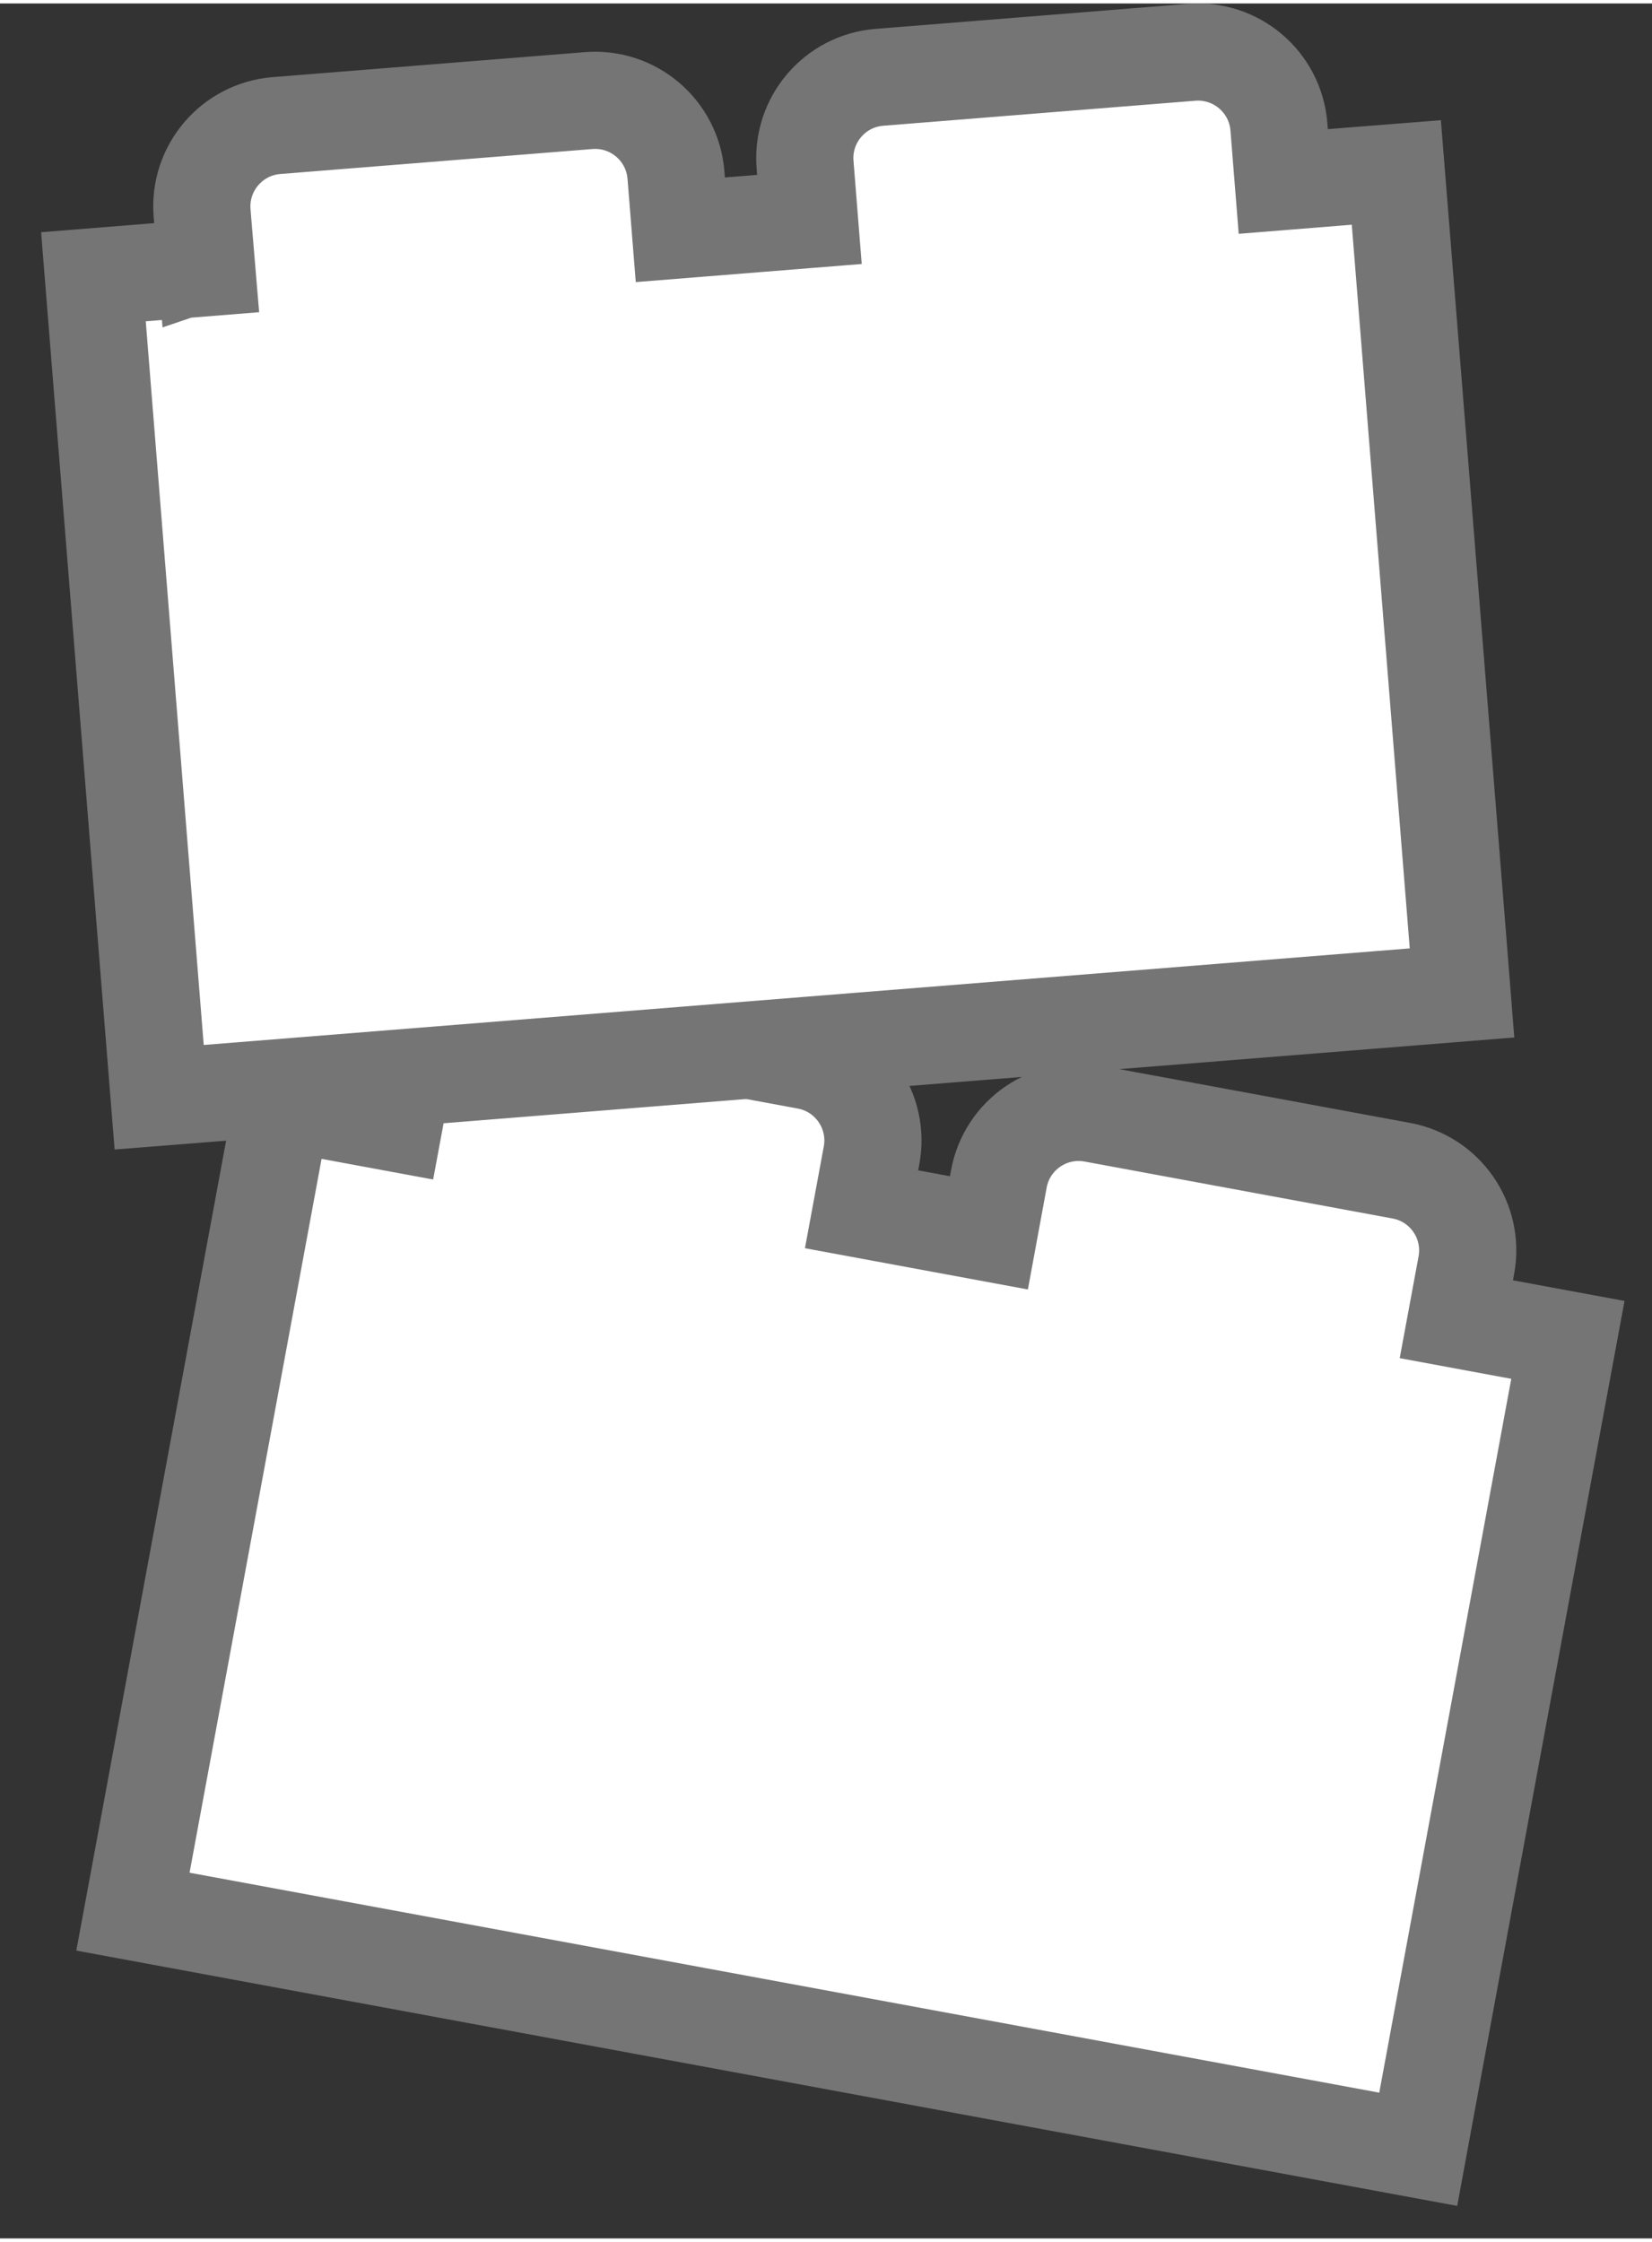
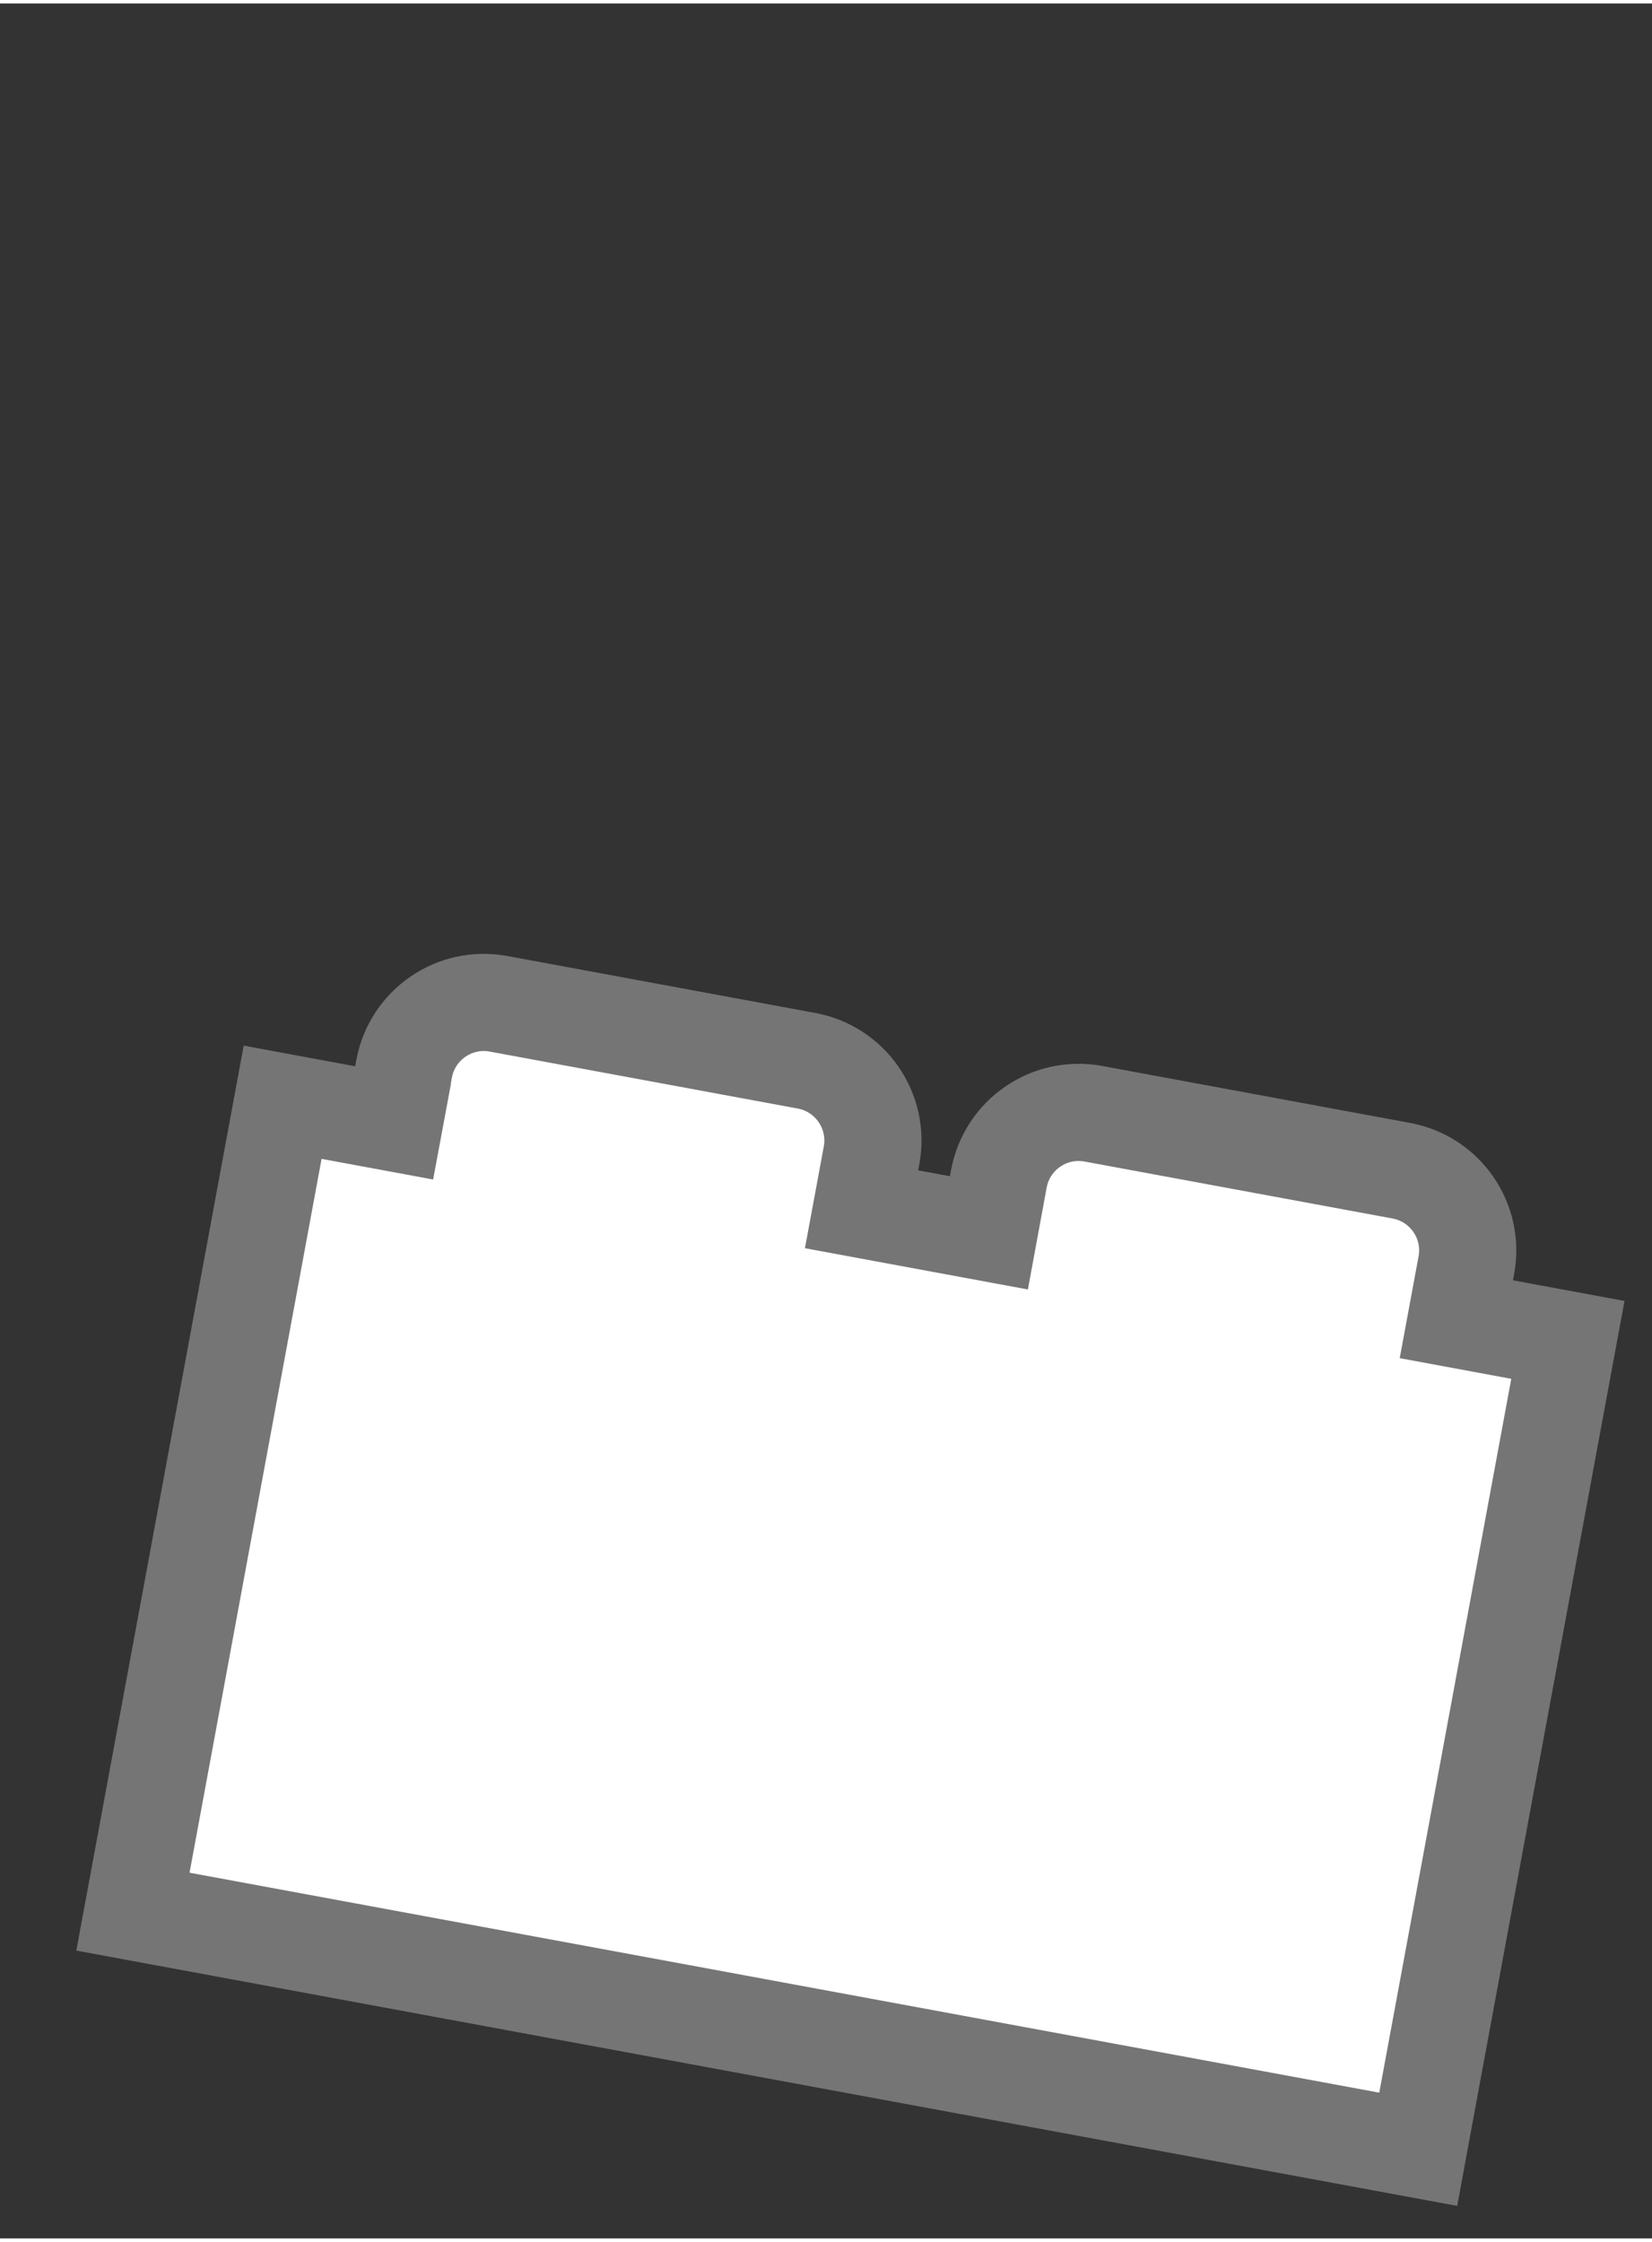
<svg xmlns="http://www.w3.org/2000/svg" width="28" height="38" viewBox="0 0 34 46" fill="none">
  <rect x="0" y="0" width="34" height="46" fill="#333333" stroke="none" />
-   <path d="M32.087 28.489L32.269 27.506L31.285 27.324L29.973 27.081L30.179 25.969C30.347 25.062 29.748 24.192 28.841 24.024L22.504 22.852C21.597 22.684 20.726 23.283 20.558 24.19L20.353 25.303L17.732 24.818L17.938 23.706C18.105 22.799 17.506 21.928 16.599 21.761L10.262 20.589C9.355 20.421 8.485 21.02 8.317 21.927L8.135 22.91L8.138 22.911L8.114 23.04L6.8 22.797L5.817 22.615L5.635 23.598L2.918 38.291L2.736 39.274L3.72 39.456L28.205 43.983L29.189 44.165L29.37 43.182L32.087 28.489Z" fill="white" stroke="#757575" stroke-width="2" />
-   <path d="M28.818 4.474L28.738 3.478L27.741 3.557L26.411 3.664L26.321 2.536C26.247 1.617 25.443 0.932 24.523 1.005L18.099 1.52C17.18 1.593 16.495 2.398 16.569 3.317L16.659 4.445L14.002 4.658L13.912 3.53C13.838 2.611 13.034 1.925 12.114 1.999L5.69 2.513C4.771 2.587 4.086 3.391 4.159 4.311L4.239 5.308L4.242 5.307L4.253 5.438L2.92 5.545L1.923 5.625L2.003 6.622L3.196 21.515L3.276 22.512L4.272 22.433L29.094 20.445L30.09 20.365L30.011 19.368L28.818 4.474Z" fill="white" stroke="#757575" stroke-width="2" />
+   <path d="M32.087 28.489L32.269 27.506L31.285 27.324L29.973 27.081L30.179 25.969C30.347 25.062 29.748 24.192 28.841 24.024L22.504 22.852C21.597 22.684 20.726 23.283 20.558 24.19L20.353 25.303L17.732 24.818L17.938 23.706C18.105 22.799 17.506 21.928 16.599 21.761L10.262 20.589C9.355 20.421 8.485 21.02 8.317 21.927L8.135 22.91L8.138 22.911L8.114 23.04L6.8 22.797L5.817 22.615L5.635 23.598L2.736 39.274L3.72 39.456L28.205 43.983L29.189 44.165L29.37 43.182L32.087 28.489Z" fill="white" stroke="#757575" stroke-width="2" />
</svg>